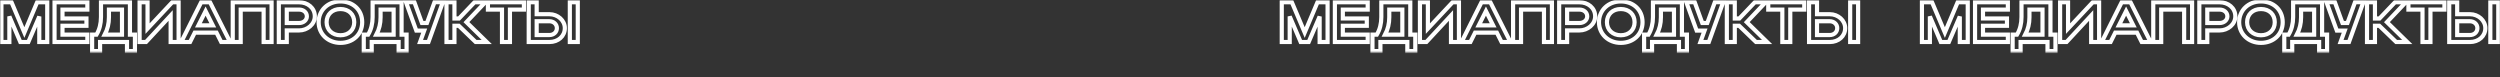
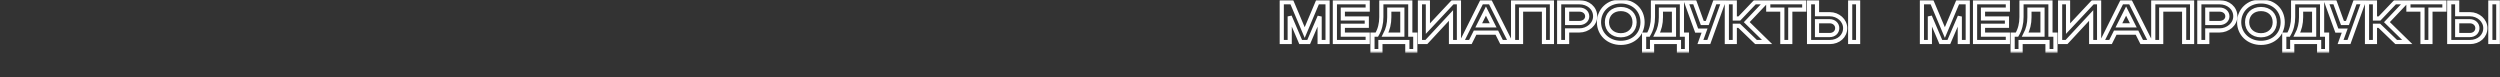
<svg xmlns="http://www.w3.org/2000/svg" viewBox="0 0 1200 37" fill="none">
  <rect x="0" y="0" width="1200" height="37" fill="#333333" stroke="none" />
  <mask id="path-1-outside-1_2808_609" maskUnits="userSpaceOnUse" x="0" y="0" width="7048" height="148" fill="black">
    <rect fill="white" width="1200.511" height="25.209" />
-     <path d="M619.06 7.876V20.167H615.245V1.09H620.096L626.255 15.616L632.387 1.09H637.238V20.167H633.423V7.931L628.163 20.167H624.32L619.06 7.876ZM640.742 20.167V1.09H656.495V4.606H644.558V8.857H656.058V12.373H644.558V16.625H656.495V20.167H640.742ZM658.786 16.625H660.884C662.328 14.199 663.037 11.365 663.037 8.176V1.09H676.936V16.625H679.335V24.528H675.519V20.167H662.601V24.528H658.786V16.625ZM664.836 16.625H673.121V4.606H666.853V8.258C666.853 11.31 666.198 14.063 664.836 16.625ZM700.291 20.167H696.477V7.44L684.649 20.167H681.569V1.09H685.383V13.736L697.24 1.09H700.291V20.167ZM701.558 20.167L711.124 1.09H715.375L724.996 20.167H720.744L718.482 15.671H708.044L705.782 20.167H701.558ZM709.789 12.182H716.711L713.25 5.314L709.789 12.182ZM726.282 1.09H744.922V20.167H741.108V4.606H730.096V20.167H726.282V1.09ZM748.398 20.167V1.09H758.155C762.243 1.09 765.677 3.788 765.677 7.849C765.677 11.692 762.052 14.608 758.155 14.608H752.213V20.167H748.398ZM761.861 7.849C761.861 5.968 760.28 4.606 758.155 4.606H752.213V11.038H758.155C760.253 11.038 761.861 9.648 761.861 7.849ZM767.515 10.656C767.515 4.906 771.984 0.681 777.98 0.681C783.948 0.681 788.418 4.688 788.418 10.656C788.418 16.543 783.948 20.576 777.98 20.576C772.011 20.576 767.515 16.325 767.515 10.656ZM771.33 10.656C771.33 14.335 774.11 16.924 777.98 16.924C781.932 16.924 784.602 14.335 784.602 10.656C784.602 6.895 781.932 4.333 777.98 4.333C774.083 4.333 771.33 6.895 771.33 10.656ZM789.169 16.625H791.268C792.712 14.199 793.421 11.365 793.421 8.176V1.09H807.322V16.625H809.72V24.528H805.904V20.167H792.985V24.528H789.169V16.625ZM795.219 16.625H803.506V4.606H797.236V8.258C797.236 11.31 796.582 14.063 795.219 16.625ZM820.229 20.167H816.196L818.185 14.69H814.397L809.437 1.063H813.471L817.095 11.038H819.494L823.118 1.063H827.124L820.229 20.167ZM832.696 12.373V20.167H828.881V1.09H832.696V8.885H834.876L842.317 1.09H847.495L838.447 10.629L848.203 20.167H842.889L834.795 12.373H832.696ZM855.519 20.167V4.606H848.76V1.09H866.039V4.606H859.335V20.167H855.519ZM868.35 1.09H872.166V6.813H878.271C882.331 6.813 885.683 9.838 885.683 13.49C885.683 17.36 882.522 20.167 878.271 20.167H868.35V1.09ZM888.082 1.09H891.897V20.167H888.082V1.09ZM881.868 13.49C881.868 11.637 880.315 10.193 878.271 10.193H872.166V16.815H878.271C880.369 16.815 881.868 15.398 881.868 13.49Z" />
-     <path d="M926.342 7.876V20.167H922.527V1.09H927.378L933.537 15.616L939.669 1.09H944.52V20.167H940.705V7.931L935.445 20.167H931.602L926.342 7.876ZM948.024 20.167V1.09H963.776V4.606H951.839V8.857H963.34V12.373H951.839V16.625H963.776V20.167H948.024ZM966.067 16.625H968.166C969.61 14.199 970.319 11.365 970.319 8.176V1.09H984.218V16.625H986.616V24.528H982.801V20.167H969.883V24.528H966.067V16.625ZM972.118 16.625H980.403V4.606H974.134V8.258C974.134 11.31 973.48 14.063 972.118 16.625ZM1007.572 20.167H1003.759V7.44L991.931 20.167H988.851V1.09H992.665V13.736L1004.522 1.09H1007.572V20.167ZM1008.84 20.167L1018.406 1.09H1022.657L1032.278 20.167H1028.026L1025.764 15.671H1015.326L1013.064 20.167H1008.84ZM1017.07 12.182H1023.993L1020.531 5.314L1017.07 12.182ZM1033.564 1.09H1052.203V20.167H1048.389V4.606H1037.377V20.167H1033.564V1.09ZM1055.68 20.167V1.09H1065.436C1069.524 1.09 1072.958 3.788 1072.958 7.849C1072.958 11.692 1069.334 14.608 1065.436 14.608H1059.495V20.167H1055.68ZM1069.143 7.849C1069.143 5.968 1067.562 4.606 1065.436 4.606H1059.495V11.038H1065.436C1067.535 11.038 1069.143 9.648 1069.143 7.849ZM1074.796 10.656C1074.796 4.906 1079.266 0.681 1085.262 0.681C1091.23 0.681 1095.7 4.688 1095.7 10.656C1095.7 16.543 1091.23 20.576 1085.262 20.576C1079.293 20.576 1074.796 16.325 1074.796 10.656ZM1078.612 10.656C1078.612 14.335 1081.392 16.924 1085.262 16.924C1089.213 16.924 1091.884 14.335 1091.884 10.656C1091.884 6.895 1089.213 4.333 1085.262 4.333C1081.364 4.333 1078.612 6.895 1078.612 10.656ZM1096.451 16.625H1098.549C1099.994 14.199 1100.702 11.365 1100.702 8.176V1.09H1114.603V16.625H1117.002V24.528H1113.186V20.167H1100.266V24.528H1096.451V16.625ZM1102.501 16.625H1110.788V4.606H1104.518V8.258C1104.518 11.31 1103.864 14.063 1102.501 16.625ZM1127.511 20.167H1123.478L1125.467 14.69H1121.679L1116.719 1.063H1120.752L1124.377 11.038H1126.775L1130.4 1.063H1134.406L1127.511 20.167ZM1139.978 12.373V20.167H1136.162V1.09H1139.978V8.885H1142.158L1149.598 1.09H1154.776L1145.728 10.629L1155.485 20.167H1150.171L1142.076 12.373H1139.978ZM1162.801 20.167V4.606H1156.042V1.09H1173.321V4.606H1166.616V20.167H1162.801ZM1175.632 1.09H1179.448V6.813H1185.552C1189.613 6.813 1192.965 9.838 1192.965 13.49C1192.965 17.36 1189.804 20.167 1185.552 20.167H1175.632V1.09ZM1195.364 1.09H1199.179V20.167H1195.364V1.09ZM1189.15 13.49C1189.15 11.637 1187.596 10.193 1185.552 10.193H1179.448V16.815H1185.552C1187.651 16.815 1189.15 15.398 1189.15 13.49Z" />
    <path d="M4.497 7.876V20.167H0.681V1.09H5.532L11.692 15.616L17.824 1.09H22.675V20.167H18.859V7.931L13.599 20.167H9.757L4.497 7.876ZM26.178 20.167V1.09H41.931V4.606H29.994V8.857H41.495V12.373H29.994V16.625H41.931V20.167H26.178ZM44.221 16.625H46.32C47.764 14.199 48.473 11.365 48.473 8.176V1.09H62.372V16.625H64.77V24.528H60.955V20.167H48.037V24.528H44.221V16.625ZM50.272 16.625H58.557V4.606H52.288V8.258C52.288 11.31 51.634 14.063 50.272 16.625ZM85.728 20.167H81.913V7.44L70.085 20.167H67.005V1.09H70.82V13.736L82.676 1.09H85.728V20.167ZM86.995 20.167L96.561 1.09H100.812L110.433 20.167H106.181L103.919 15.671H93.481L91.219 20.167H86.995ZM95.225 12.182H102.148L98.686 5.314L95.225 12.182ZM111.718 1.09H130.359V20.167H126.543V4.606H115.533V20.167H111.718V1.09ZM133.834 20.167V1.09H143.591C147.679 1.09 151.113 3.788 151.113 7.849C151.113 11.692 147.488 14.608 143.591 14.608H137.65V20.167H133.834ZM147.297 7.849C147.297 5.968 145.717 4.606 143.591 4.606H137.65V11.038H143.591C145.69 11.038 147.297 9.648 147.297 7.849ZM152.95 10.656C152.95 4.906 157.42 0.681 163.416 0.681C169.384 0.681 173.854 4.688 173.854 10.656C173.854 16.543 169.384 20.576 163.416 20.576C157.447 20.576 152.95 16.325 152.95 10.656ZM156.766 10.656C156.766 14.335 159.546 16.924 163.416 16.924C167.367 16.924 170.038 14.335 170.038 10.656C170.038 6.895 167.367 4.333 163.416 4.333C159.518 4.333 156.766 6.895 156.766 10.656ZM174.607 16.625H176.706C178.15 14.199 178.859 11.365 178.859 8.176V1.09H192.758V16.625H195.155V24.528H191.339V20.167H178.421V24.528H174.607V16.625ZM180.656 16.625H188.941V4.606H182.673V8.258C182.673 11.31 182.018 14.063 180.656 16.625ZM205.666 20.167H201.632L203.622 14.69H199.834L194.874 1.063H198.907L202.532 11.038H204.93L208.555 1.063H212.561L205.666 20.167ZM218.133 12.373V20.167H214.317V1.09H218.133V8.885H220.313L227.753 1.09H232.931L223.883 10.629L233.64 20.167H228.325L220.231 12.373H218.133ZM240.956 20.167V4.606H234.197V1.09H251.475V4.606H244.771V20.167H240.956ZM253.787 1.09H257.602V6.813H263.707C267.768 6.813 271.12 9.838 271.12 13.49C271.12 17.36 267.959 20.167 263.707 20.167H253.787V1.09ZM273.518 1.09H277.334V20.167H273.518V1.09ZM267.304 13.49C267.304 11.637 265.751 10.193 263.707 10.193H257.602V16.815H263.707C265.806 16.815 267.304 15.398 267.304 13.49Z" />
  </mask>
  <path d="M619.06 7.876V20.167H615.245V1.09H620.096L626.255 15.616L632.387 1.09H637.238V20.167H633.423V7.931L628.163 20.167H624.32L619.06 7.876ZM640.742 20.167V1.09H656.495V4.606H644.558V8.857H656.058V12.373H644.558V16.625H656.495V20.167H640.742ZM658.786 16.625H660.884C662.328 14.199 663.037 11.365 663.037 8.176V1.09H676.936V16.625H679.335V24.528H675.519V20.167H662.601V24.528H658.786V16.625ZM664.836 16.625H673.121V4.606H666.853V8.258C666.853 11.31 666.198 14.063 664.836 16.625ZM700.291 20.167H696.477V7.44L684.649 20.167H681.569V1.09H685.383V13.736L697.24 1.09H700.291V20.167ZM701.558 20.167L711.124 1.09H715.375L724.996 20.167H720.744L718.482 15.671H708.044L705.782 20.167H701.558ZM709.789 12.182H716.711L713.25 5.314L709.789 12.182ZM726.282 1.09H744.922V20.167H741.108V4.606H730.096V20.167H726.282V1.09ZM748.398 20.167V1.09H758.155C762.243 1.09 765.677 3.788 765.677 7.849C765.677 11.692 762.052 14.608 758.155 14.608H752.213V20.167H748.398ZM761.861 7.849C761.861 5.968 760.28 4.606 758.155 4.606H752.213V11.038H758.155C760.253 11.038 761.861 9.648 761.861 7.849ZM767.515 10.656C767.515 4.906 771.984 0.681 777.98 0.681C783.948 0.681 788.418 4.688 788.418 10.656C788.418 16.543 783.948 20.576 777.98 20.576C772.011 20.576 767.515 16.325 767.515 10.656ZM771.33 10.656C771.33 14.335 774.11 16.924 777.98 16.924C781.932 16.924 784.602 14.335 784.602 10.656C784.602 6.895 781.932 4.333 777.98 4.333C774.083 4.333 771.33 6.895 771.33 10.656ZM789.169 16.625H791.268C792.712 14.199 793.421 11.365 793.421 8.176V1.09H807.322V16.625H809.72V24.528H805.904V20.167H792.985V24.528H789.169V16.625ZM795.219 16.625H803.506V4.606H797.236V8.258C797.236 11.31 796.582 14.063 795.219 16.625ZM820.229 20.167H816.196L818.185 14.69H814.397L809.437 1.063H813.471L817.095 11.038H819.494L823.118 1.063H827.124L820.229 20.167ZM832.696 12.373V20.167H828.881V1.09H832.696V8.885H834.876L842.317 1.09H847.495L838.447 10.629L848.203 20.167H842.889L834.795 12.373H832.696ZM855.519 20.167V4.606H848.76V1.09H866.039V4.606H859.335V20.167H855.519ZM868.35 1.09H872.166V6.813H878.271C882.331 6.813 885.683 9.838 885.683 13.49C885.683 17.36 882.522 20.167 878.271 20.167H868.35V1.09ZM888.082 1.09H891.897V20.167H888.082V1.09ZM881.868 13.49C881.868 11.637 880.315 10.193 878.271 10.193H872.166V16.815H878.271C880.369 16.815 881.868 15.398 881.868 13.49Z" stroke="white" stroke-width="2" mask="url(#path-1-outside-1_2808_609)" />
  <path d="M926.342 7.876V20.167H922.527V1.09H927.378L933.537 15.616L939.669 1.09H944.52V20.167H940.705V7.931L935.445 20.167H931.602L926.342 7.876ZM948.024 20.167V1.09H963.776V4.606H951.839V8.857H963.34V12.373H951.839V16.625H963.776V20.167H948.024ZM966.067 16.625H968.166C969.61 14.199 970.319 11.365 970.319 8.176V1.09H984.218V16.625H986.616V24.528H982.801V20.167H969.883V24.528H966.067V16.625ZM972.118 16.625H980.403V4.606H974.134V8.258C974.134 11.31 973.48 14.063 972.118 16.625ZM1007.572 20.167H1003.759V7.44L991.931 20.167H988.851V1.09H992.665V13.736L1004.522 1.09H1007.572V20.167ZM1008.84 20.167L1018.406 1.09H1022.657L1032.278 20.167H1028.026L1025.764 15.671H1015.326L1013.064 20.167H1008.84ZM1017.07 12.182H1023.993L1020.531 5.314L1017.07 12.182ZM1033.564 1.09H1052.203V20.167H1048.389V4.606H1037.377V20.167H1033.564V1.09ZM1055.68 20.167V1.09H1065.436C1069.524 1.09 1072.958 3.788 1072.958 7.849C1072.958 11.692 1069.334 14.608 1065.436 14.608H1059.495V20.167H1055.68ZM1069.143 7.849C1069.143 5.968 1067.562 4.606 1065.436 4.606H1059.495V11.038H1065.436C1067.535 11.038 1069.143 9.648 1069.143 7.849ZM1074.796 10.656C1074.796 4.906 1079.266 0.681 1085.262 0.681C1091.23 0.681 1095.7 4.688 1095.7 10.656C1095.7 16.543 1091.23 20.576 1085.262 20.576C1079.293 20.576 1074.796 16.325 1074.796 10.656ZM1078.612 10.656C1078.612 14.335 1081.392 16.924 1085.262 16.924C1089.213 16.924 1091.884 14.335 1091.884 10.656C1091.884 6.895 1089.213 4.333 1085.262 4.333C1081.364 4.333 1078.612 6.895 1078.612 10.656ZM1096.451 16.625H1098.549C1099.994 14.199 1100.702 11.365 1100.702 8.176V1.09H1114.603V16.625H1117.002V24.528H1113.186V20.167H1100.266V24.528H1096.451V16.625ZM1102.501 16.625H1110.788V4.606H1104.518V8.258C1104.518 11.31 1103.864 14.063 1102.501 16.625ZM1127.511 20.167H1123.478L1125.467 14.69H1121.679L1116.719 1.063H1120.752L1124.377 11.038H1126.775L1130.4 1.063H1134.406L1127.511 20.167ZM1139.978 12.373V20.167H1136.162V1.09H1139.978V8.885H1142.158L1149.598 1.09H1154.776L1145.728 10.629L1155.485 20.167H1150.171L1142.076 12.373H1139.978ZM1162.801 20.167V4.606H1156.042V1.09H1173.321V4.606H1166.616V20.167H1162.801ZM1175.632 1.09H1179.448V6.813H1185.552C1189.613 6.813 1192.965 9.838 1192.965 13.49C1192.965 17.36 1189.804 20.167 1185.552 20.167H1175.632V1.09ZM1195.364 1.09H1199.179V20.167H1195.364V1.09ZM1189.15 13.49C1189.15 11.637 1187.596 10.193 1185.552 10.193H1179.448V16.815H1185.552C1187.651 16.815 1189.15 15.398 1189.15 13.49Z" stroke="white" stroke-width="2" mask="url(#path-1-outside-1_2808_609)" />
-   <path d="M4.497 7.876V20.167H0.681V1.09H5.532L11.692 15.616L17.824 1.09H22.675V20.167H18.859V7.931L13.599 20.167H9.757L4.497 7.876ZM26.178 20.167V1.09H41.931V4.606H29.994V8.857H41.495V12.373H29.994V16.625H41.931V20.167H26.178ZM44.221 16.625H46.32C47.764 14.199 48.473 11.365 48.473 8.176V1.09H62.372V16.625H64.77V24.528H60.955V20.167H48.037V24.528H44.221V16.625ZM50.272 16.625H58.557V4.606H52.288V8.258C52.288 11.31 51.634 14.063 50.272 16.625ZM85.728 20.167H81.913V7.44L70.085 20.167H67.005V1.09H70.82V13.736L82.676 1.09H85.728V20.167ZM86.995 20.167L96.561 1.09H100.812L110.433 20.167H106.181L103.919 15.671H93.481L91.219 20.167H86.995ZM95.225 12.182H102.148L98.686 5.314L95.225 12.182ZM111.718 1.09H130.359V20.167H126.543V4.606H115.533V20.167H111.718V1.09ZM133.834 20.167V1.09H143.591C147.679 1.09 151.113 3.788 151.113 7.849C151.113 11.692 147.488 14.608 143.591 14.608H137.65V20.167H133.834ZM147.297 7.849C147.297 5.968 145.717 4.606 143.591 4.606H137.65V11.038H143.591C145.69 11.038 147.297 9.648 147.297 7.849ZM152.95 10.656C152.95 4.906 157.42 0.681 163.416 0.681C169.384 0.681 173.854 4.688 173.854 10.656C173.854 16.543 169.384 20.576 163.416 20.576C157.447 20.576 152.95 16.325 152.95 10.656ZM156.766 10.656C156.766 14.335 159.546 16.924 163.416 16.924C167.367 16.924 170.038 14.335 170.038 10.656C170.038 6.895 167.367 4.333 163.416 4.333C159.518 4.333 156.766 6.895 156.766 10.656ZM174.607 16.625H176.706C178.15 14.199 178.859 11.365 178.859 8.176V1.09H192.758V16.625H195.155V24.528H191.339V20.167H178.421V24.528H174.607V16.625ZM180.656 16.625H188.941V4.606H182.673V8.258C182.673 11.31 182.018 14.063 180.656 16.625ZM205.666 20.167H201.632L203.622 14.69H199.834L194.874 1.063H198.907L202.532 11.038H204.93L208.555 1.063H212.561L205.666 20.167ZM218.133 12.373V20.167H214.317V1.09H218.133V8.885H220.313L227.753 1.09H232.931L223.883 10.629L233.64 20.167H228.325L220.231 12.373H218.133ZM240.956 20.167V4.606H234.197V1.09H251.475V4.606H244.771V20.167H240.956ZM253.787 1.09H257.602V6.813H263.707C267.768 6.813 271.12 9.838 271.12 13.49C271.12 17.36 267.959 20.167 263.707 20.167H253.787V1.09ZM273.518 1.09H277.334V20.167H273.518V1.09ZM267.304 13.49C267.304 11.637 265.751 10.193 263.707 10.193H257.602V16.815H263.707C265.806 16.815 267.304 15.398 267.304 13.49Z" stroke="white" stroke-width="2" mask="url(#path-1-outside-1_2808_609)" />
</svg>